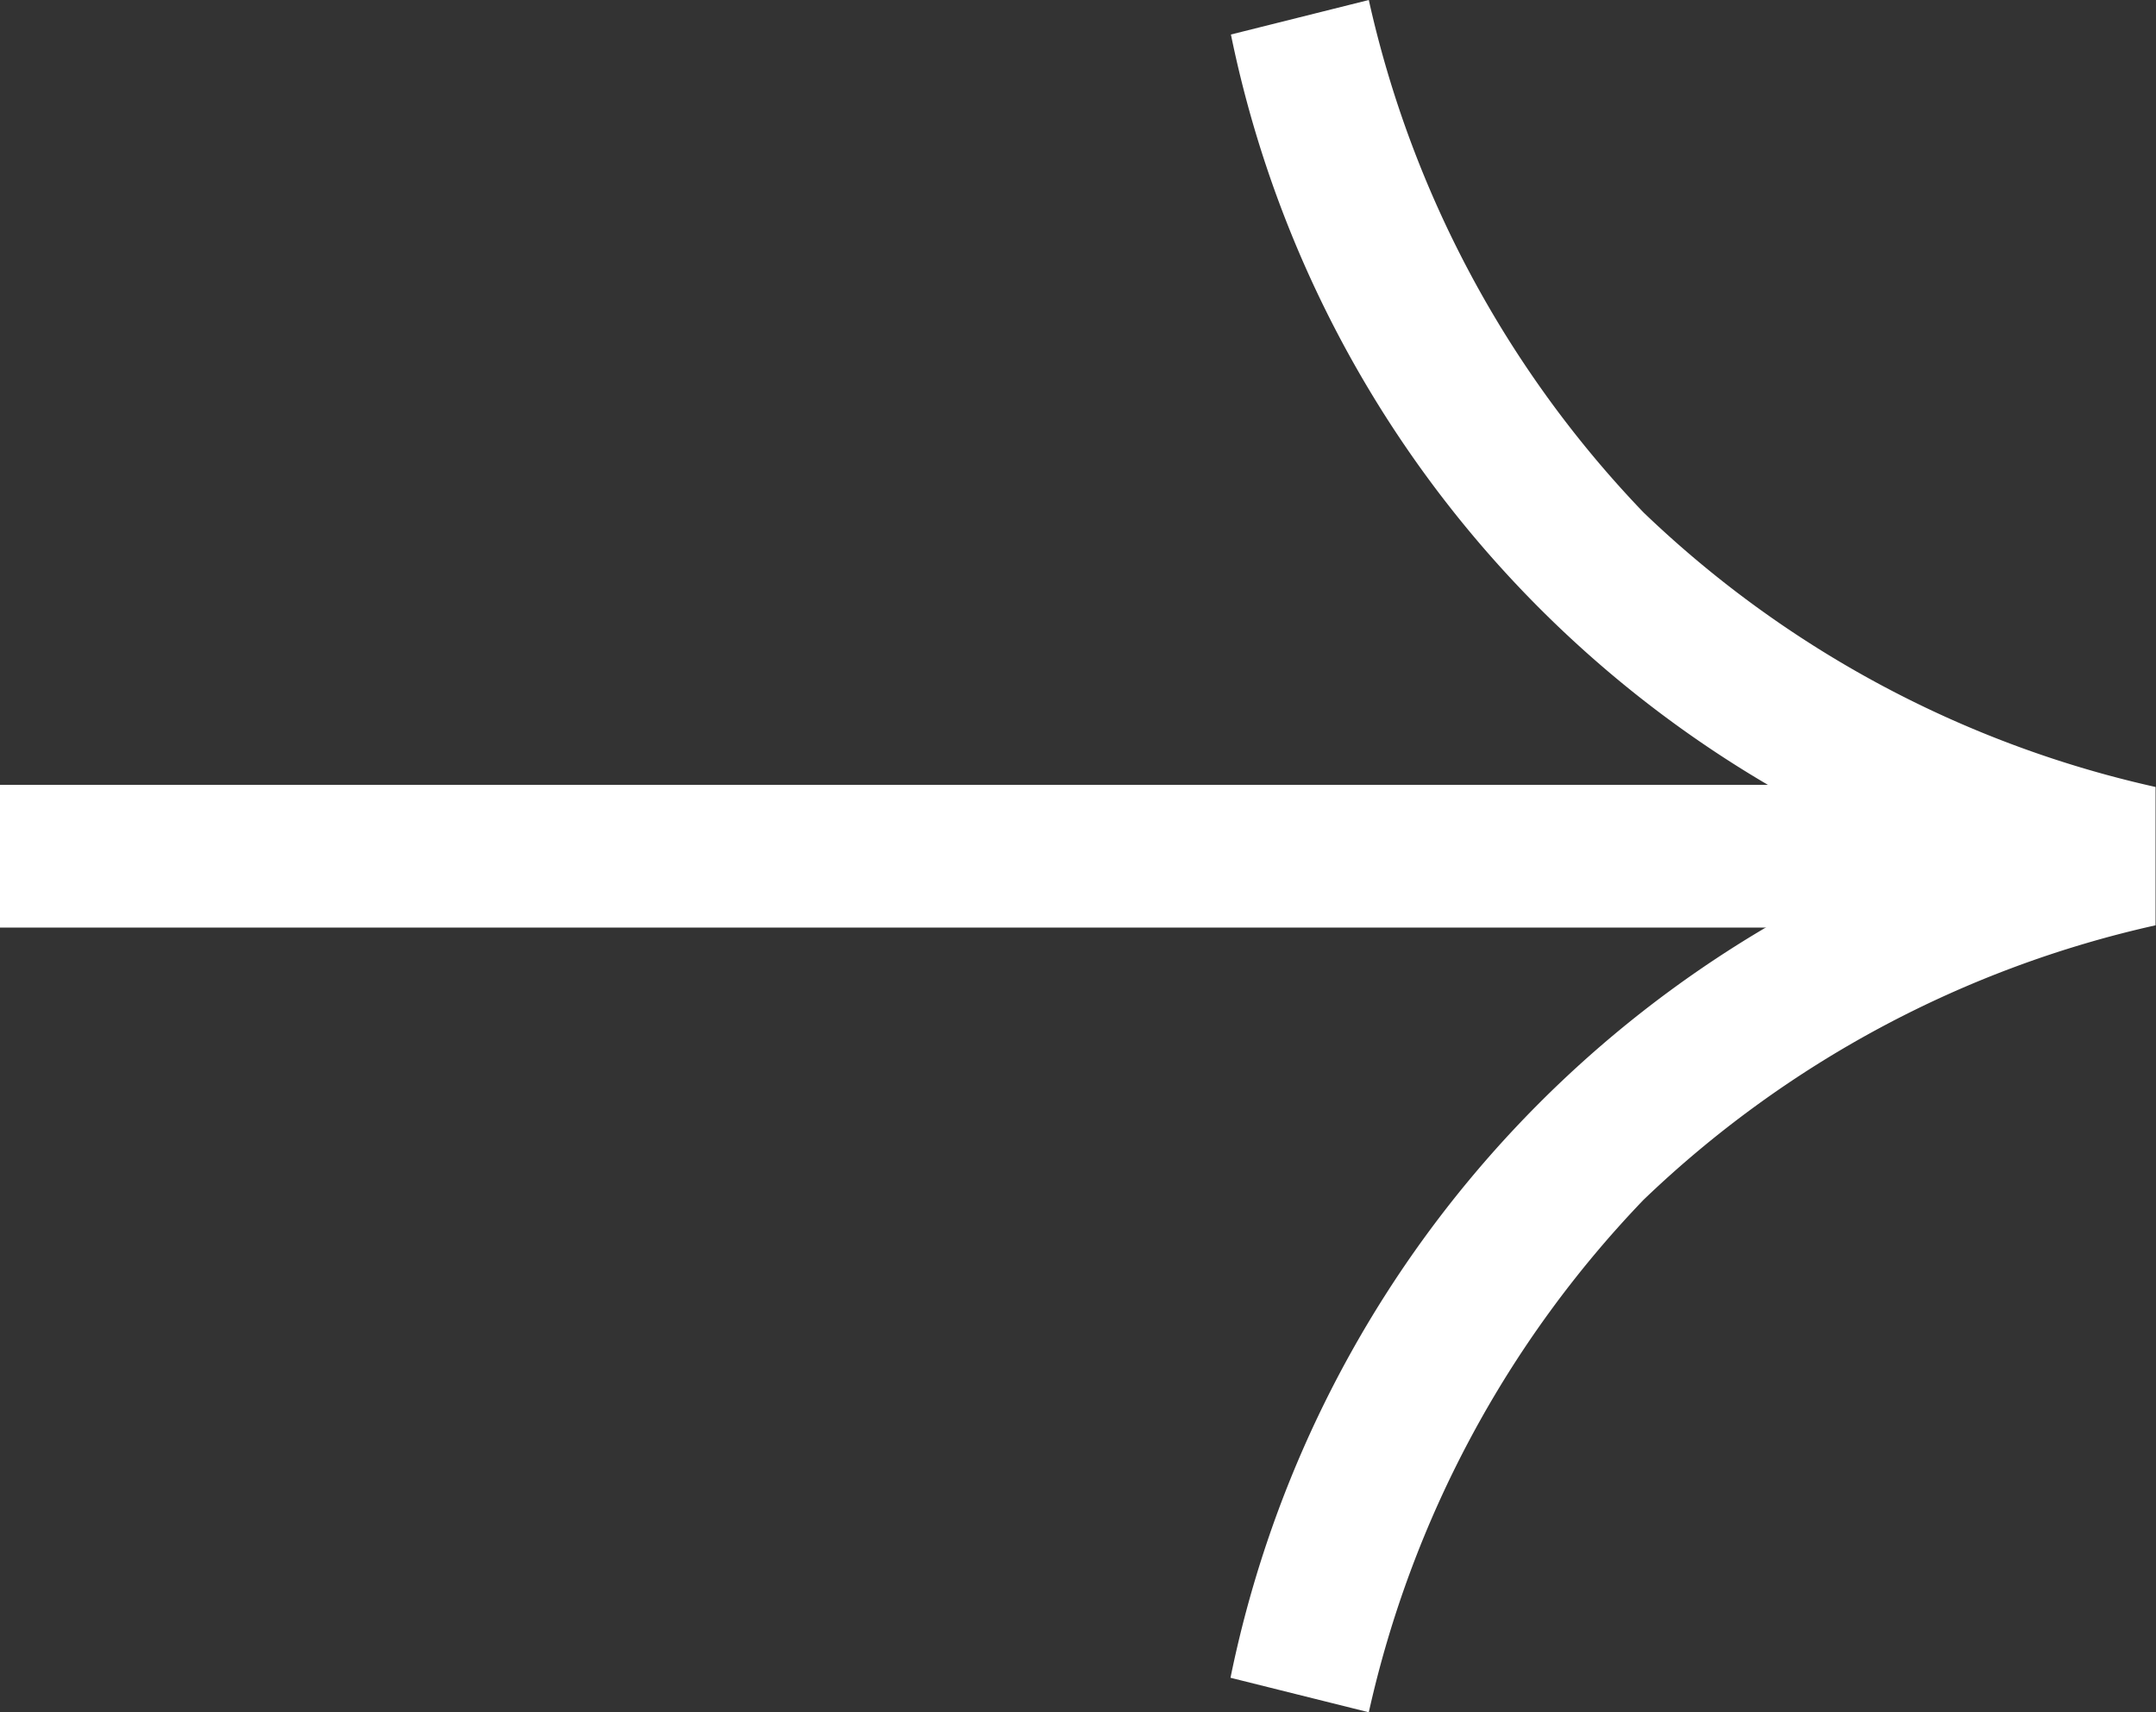
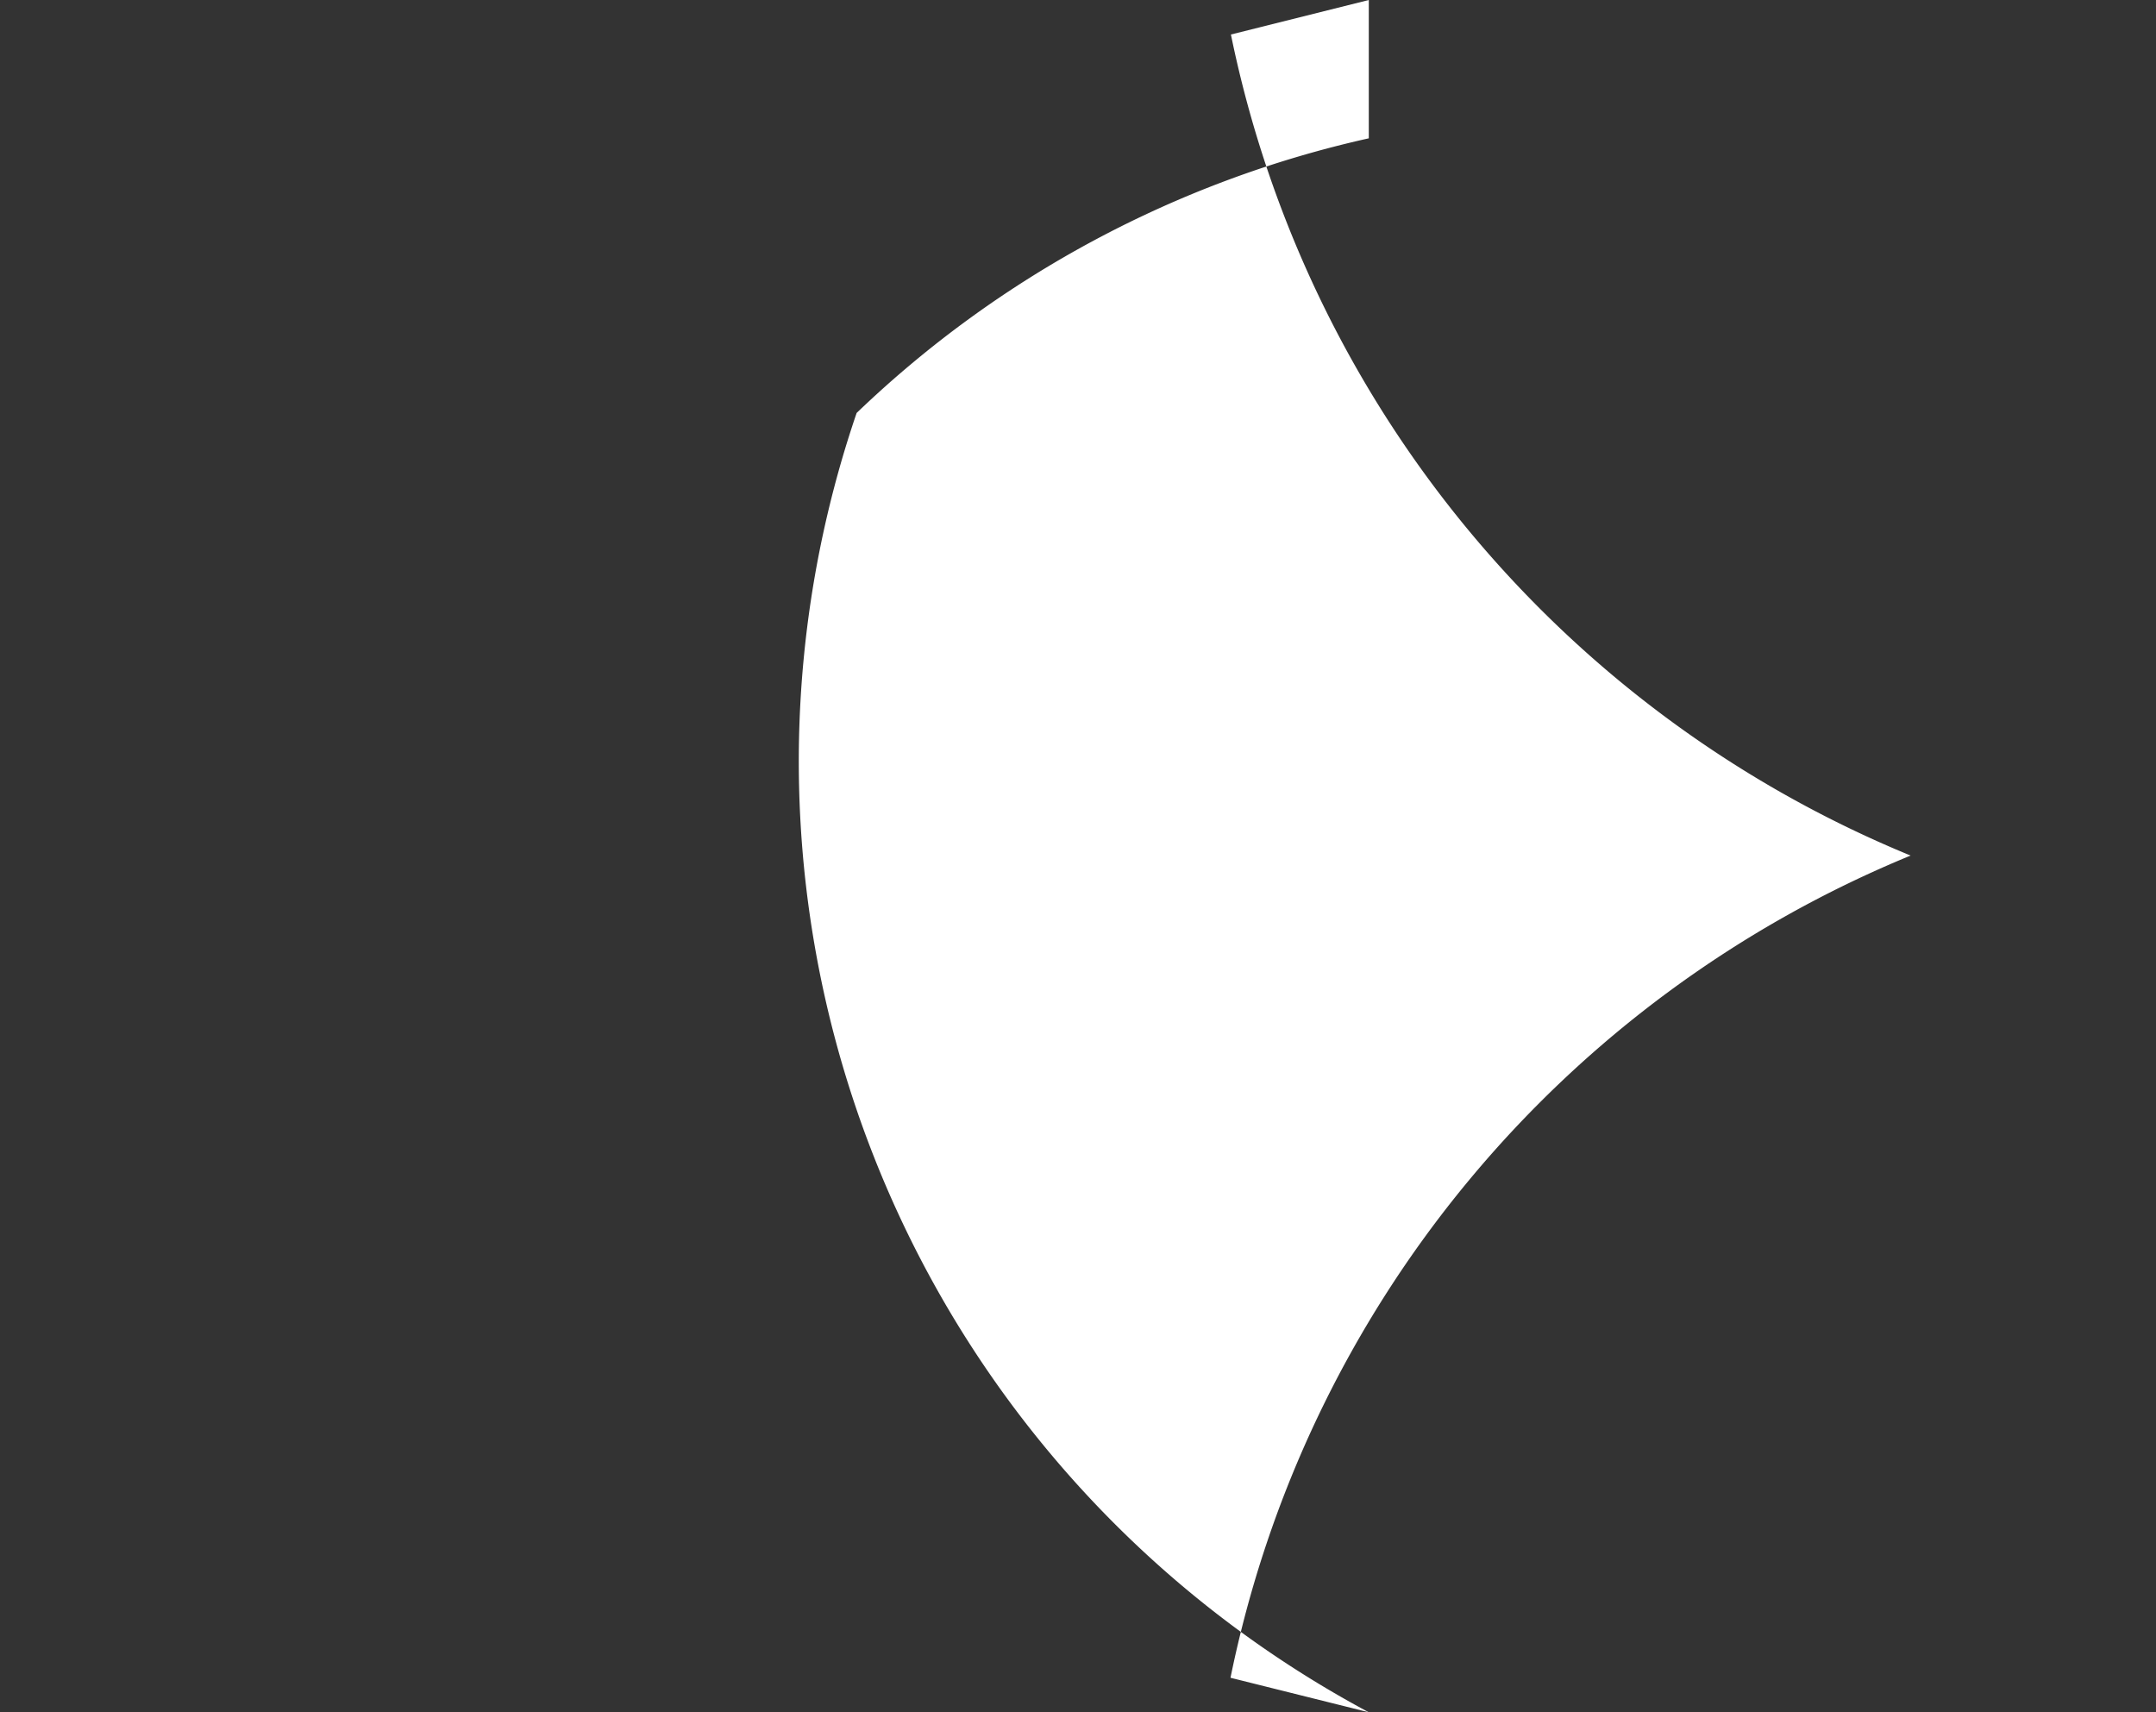
<svg xmlns="http://www.w3.org/2000/svg" width="15.121" height="12.008" viewBox="0 0 15.121 12.008">
  <rect x="0" y="0" width="15.121" height="12.008" fill="#333333" stroke="none" />
  <g transform="translate(0 0.121)">
-     <rect width="15" height="1.001" transform="translate(0 5.383)" fill="#fff" />
-     <path d="M9.6,12.008l-.97-.242A7.952,7.952,0,0,1,13.4,6,7.949,7.949,0,0,1,8.633.242L9.6,0a7.561,7.561,0,0,0,1.926,3.593,7.559,7.559,0,0,0,3.592,1.926v.97a7.564,7.564,0,0,0-3.592,1.926A7.561,7.561,0,0,0,9.6,12.008Z" transform="translate(0 -0.121)" fill="#fff" />
+     <path d="M9.6,12.008l-.97-.242A7.952,7.952,0,0,1,13.4,6,7.949,7.949,0,0,1,8.633.242L9.6,0v.97a7.564,7.564,0,0,0-3.592,1.926A7.561,7.561,0,0,0,9.6,12.008Z" transform="translate(0 -0.121)" fill="#fff" />
  </g>
</svg>